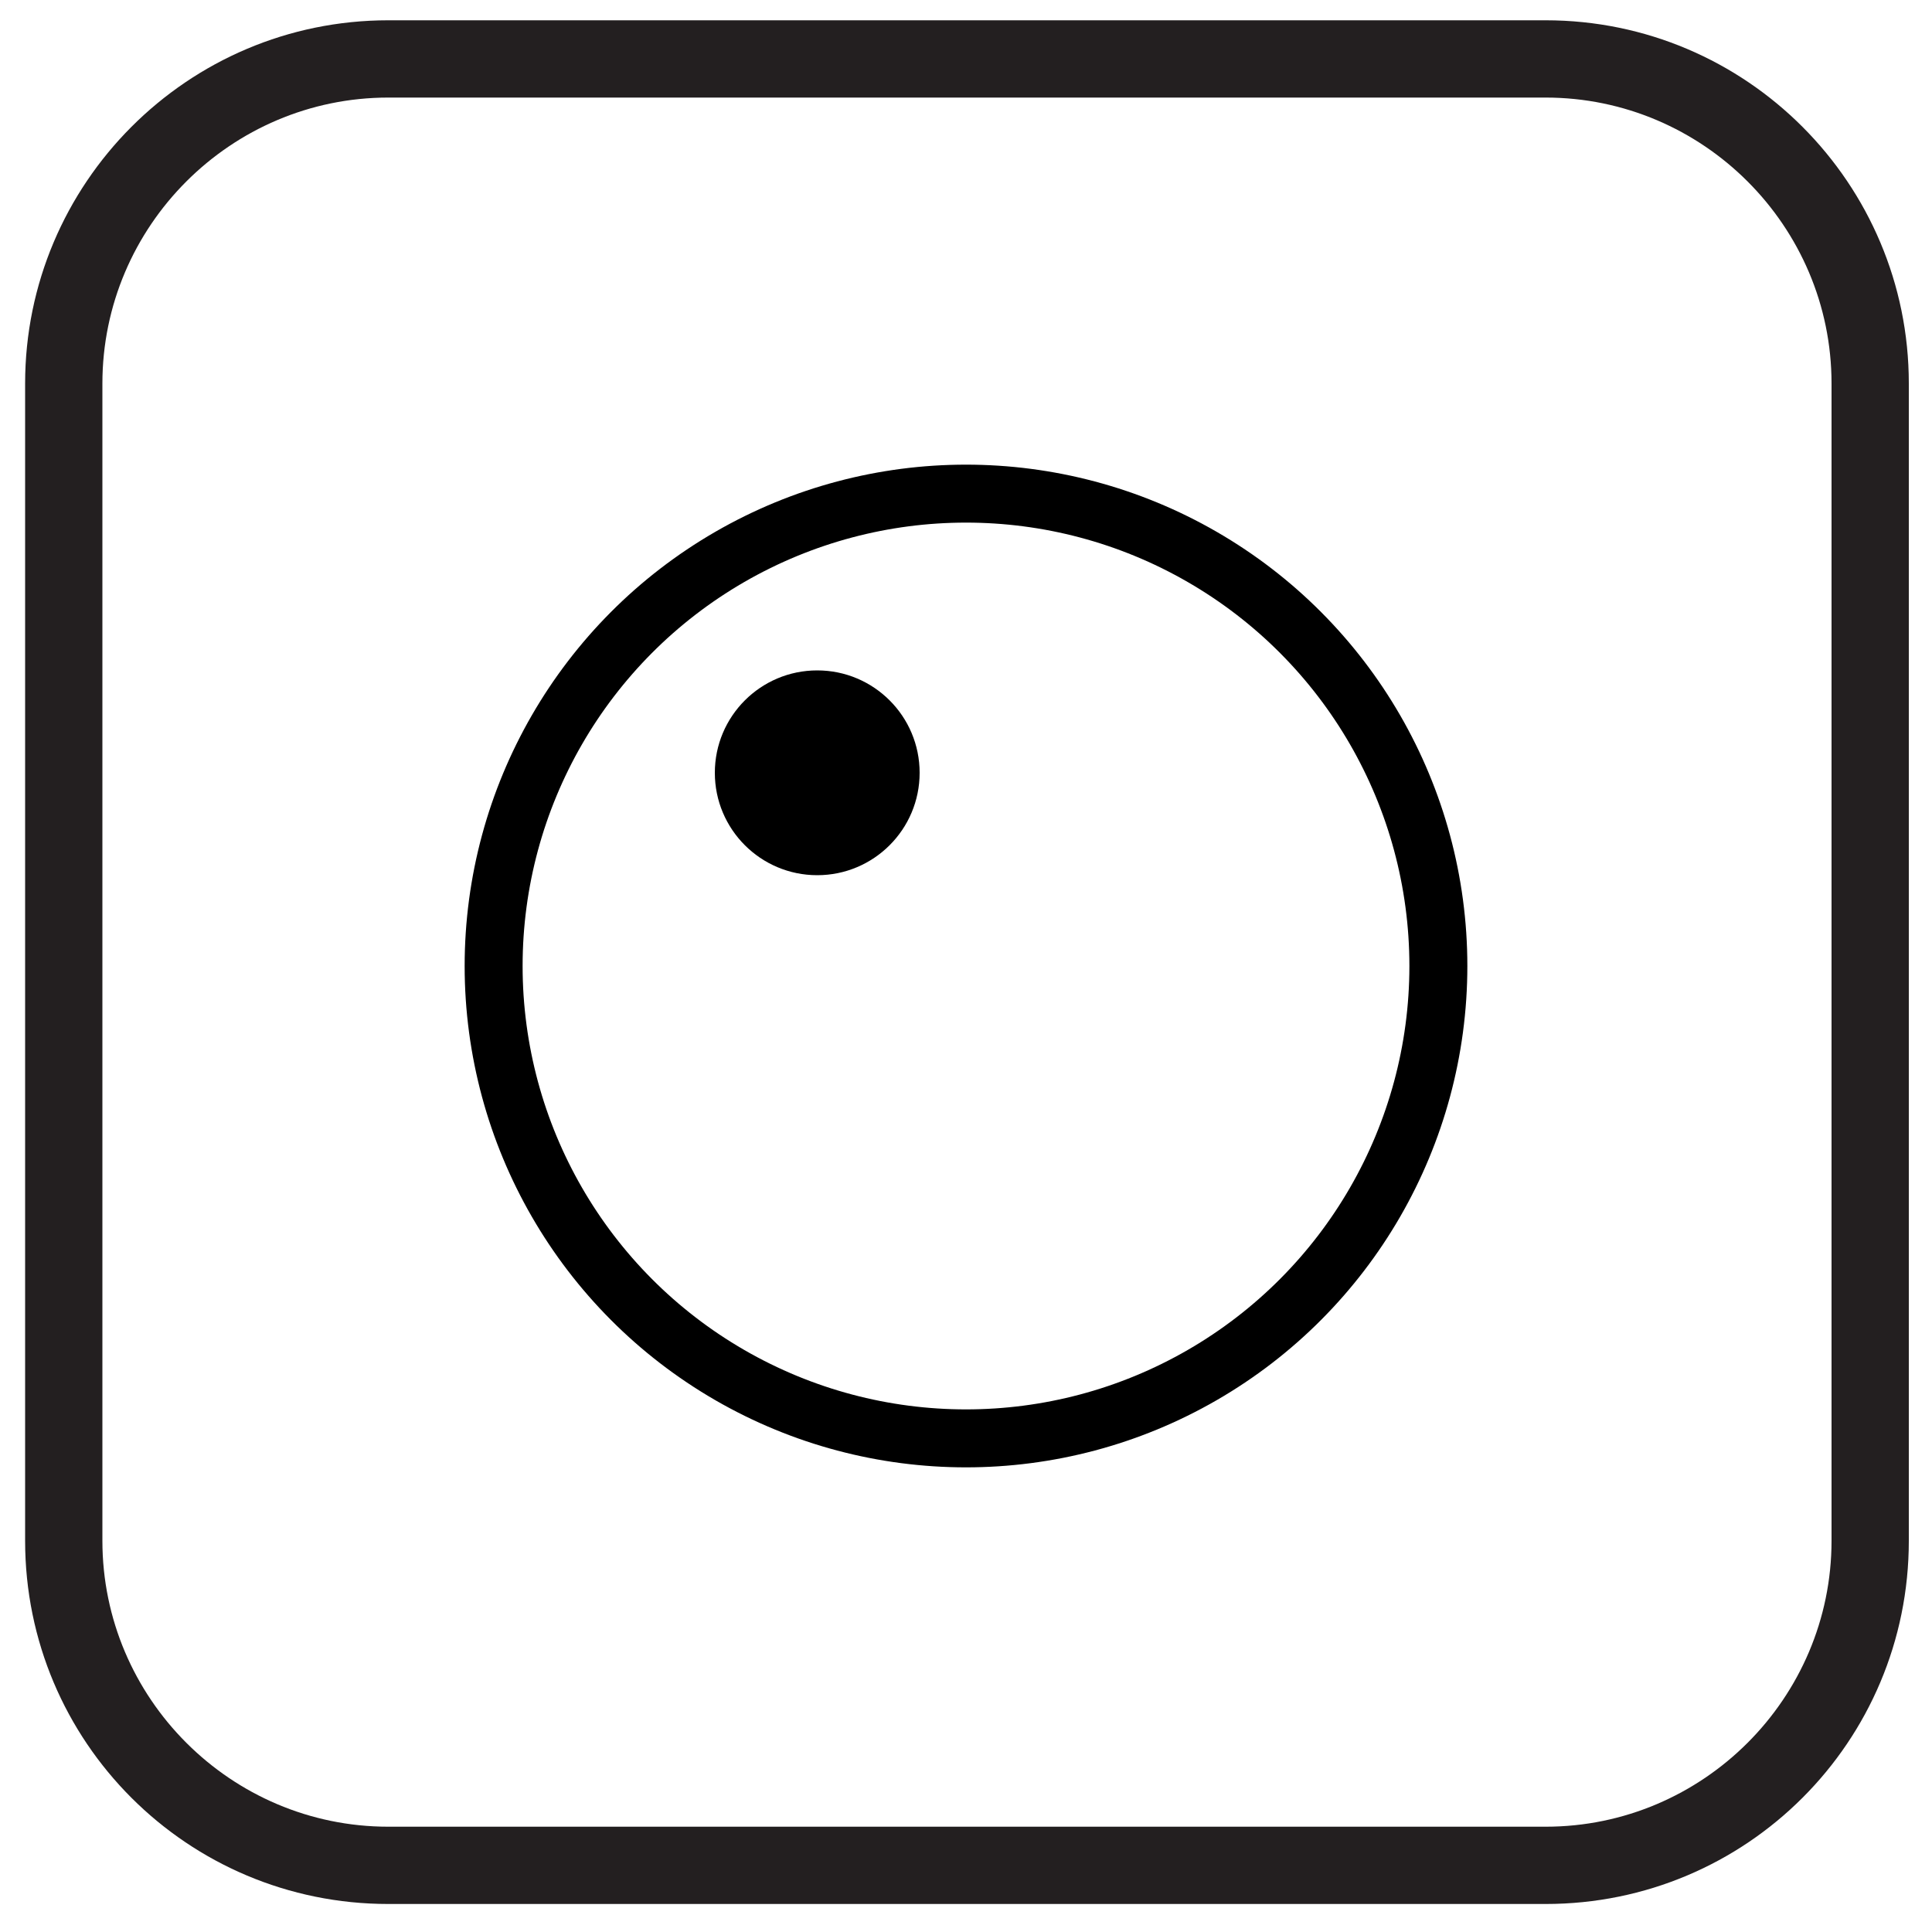
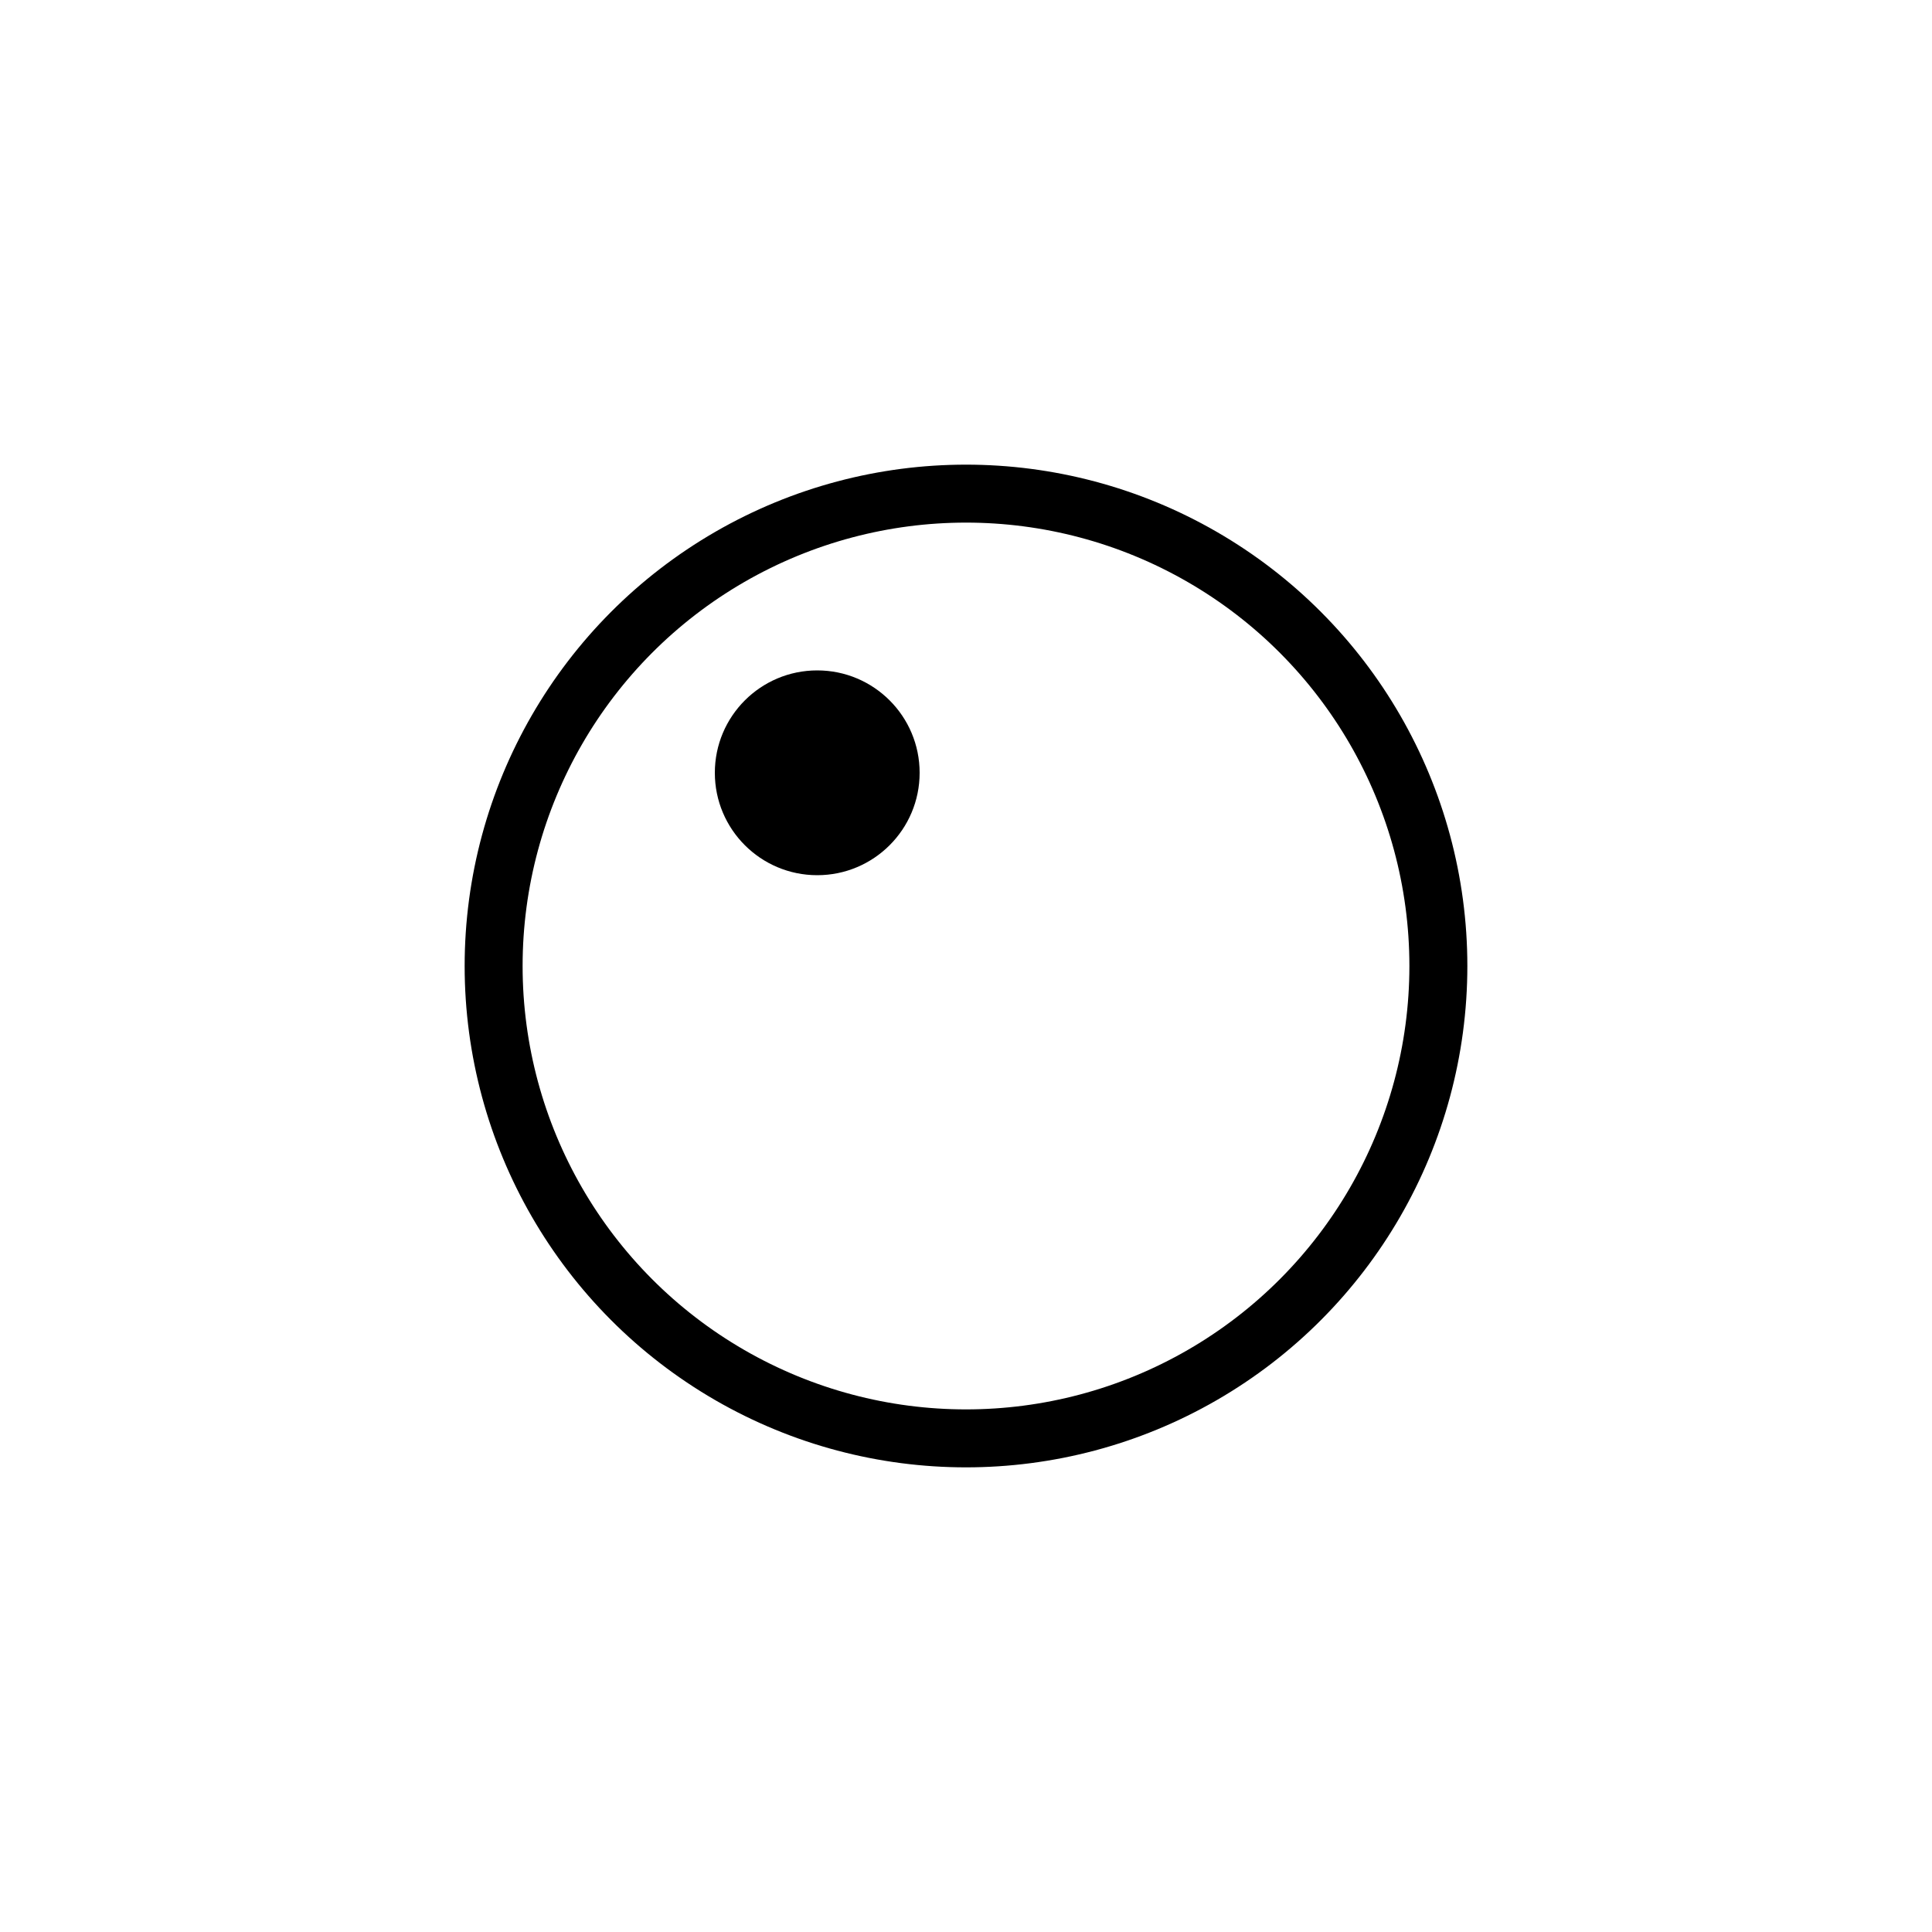
<svg xmlns="http://www.w3.org/2000/svg" version="1.1" id="Layer_1" x="0px" y="0px" viewBox="0 0 200 200" style="enable-background:new 0 0 200 200;" xml:space="preserve">
  <style type="text/css">
	.st0{fill:#231F20;}
	.st1{fill:none;stroke:#000000;stroke-width:6;stroke-miterlimit:10;}
</style>
  <g>
-     <path class="st0" d="M160,10.1c16.3,0,29.6,13.3,29.6,29.6v119.8c0,16.3-13.3,29.6-29.6,29.6H40.2c-16.3,0-29.6-13.3-29.6-29.6   V39.7c0-16.3,13.3-29.6,29.6-29.6H160 M160,2.1H40.2C19.4,2.1,2.6,19,2.6,39.7v119.8c0,20.8,16.8,37.6,37.6,37.6H160   c20.8,0,37.6-16.8,37.6-37.6V39.7C197.6,19,180.8,2.1,160,2.1L160,2.1z" />
-   </g>
+     </g>
  <circle class="st1" cx="100" cy="100" r="48.9" />
  <circle cx="84.6" cy="80" r="10.6" />
</svg>